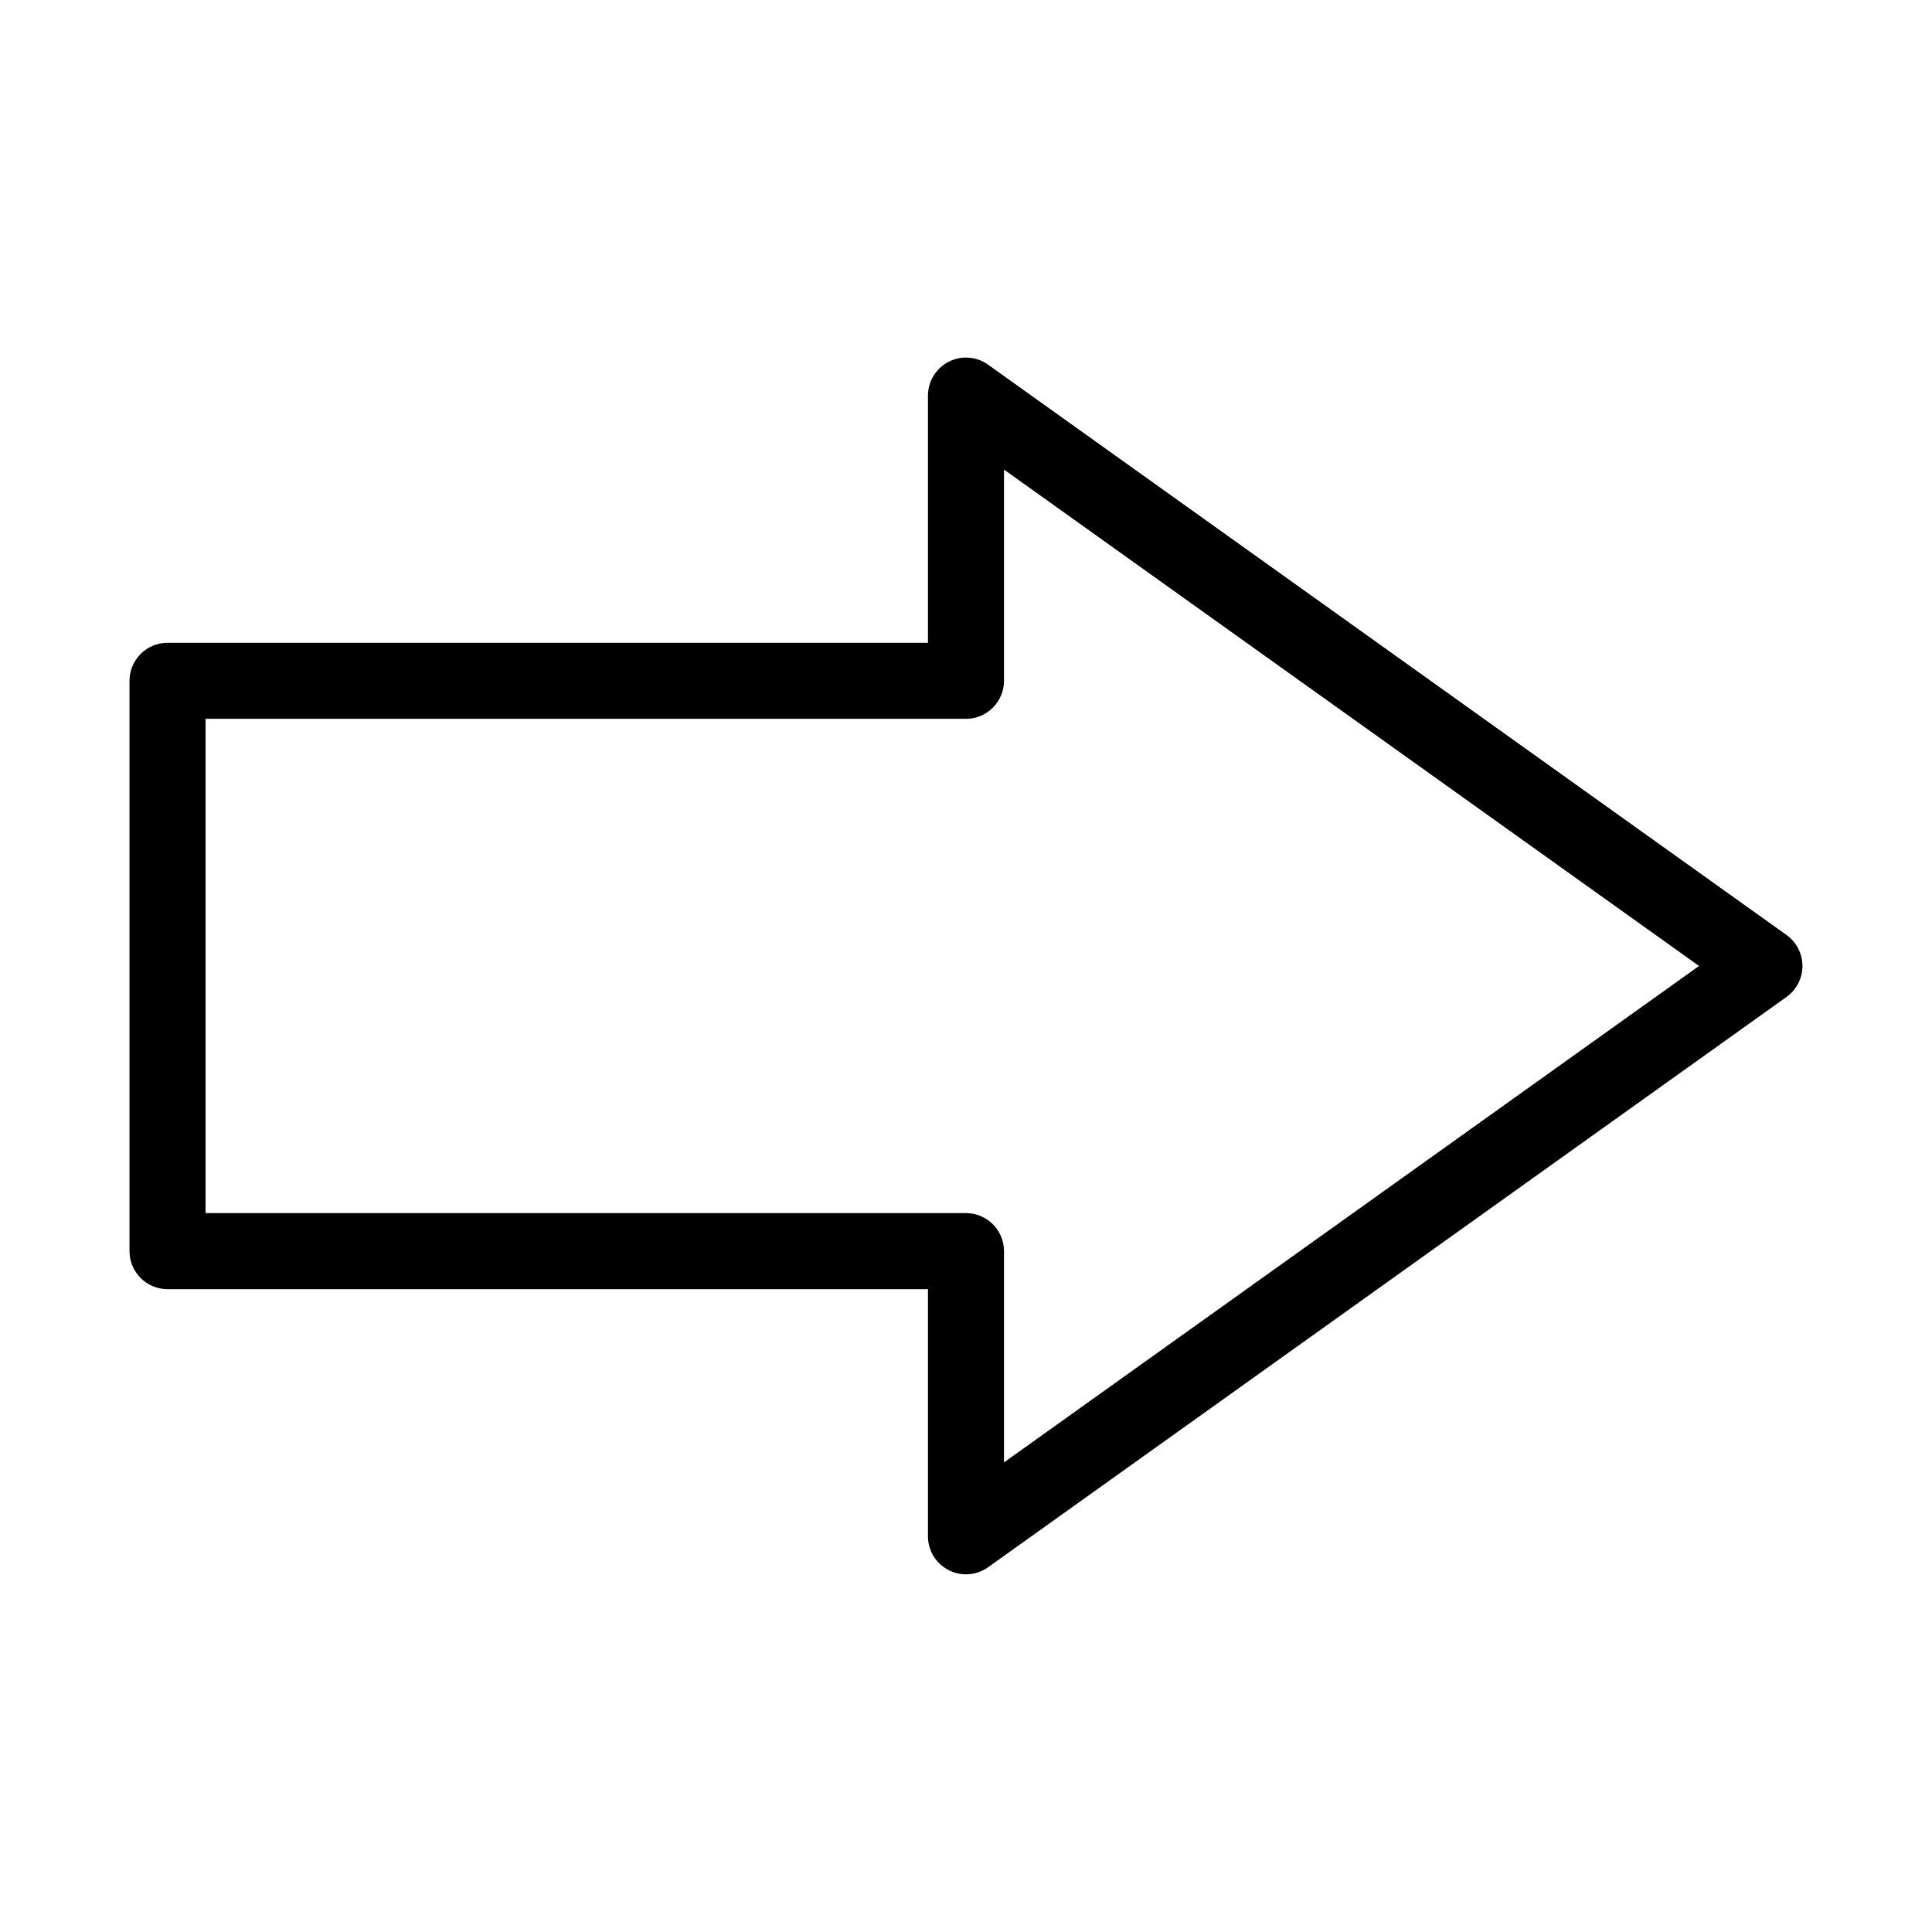
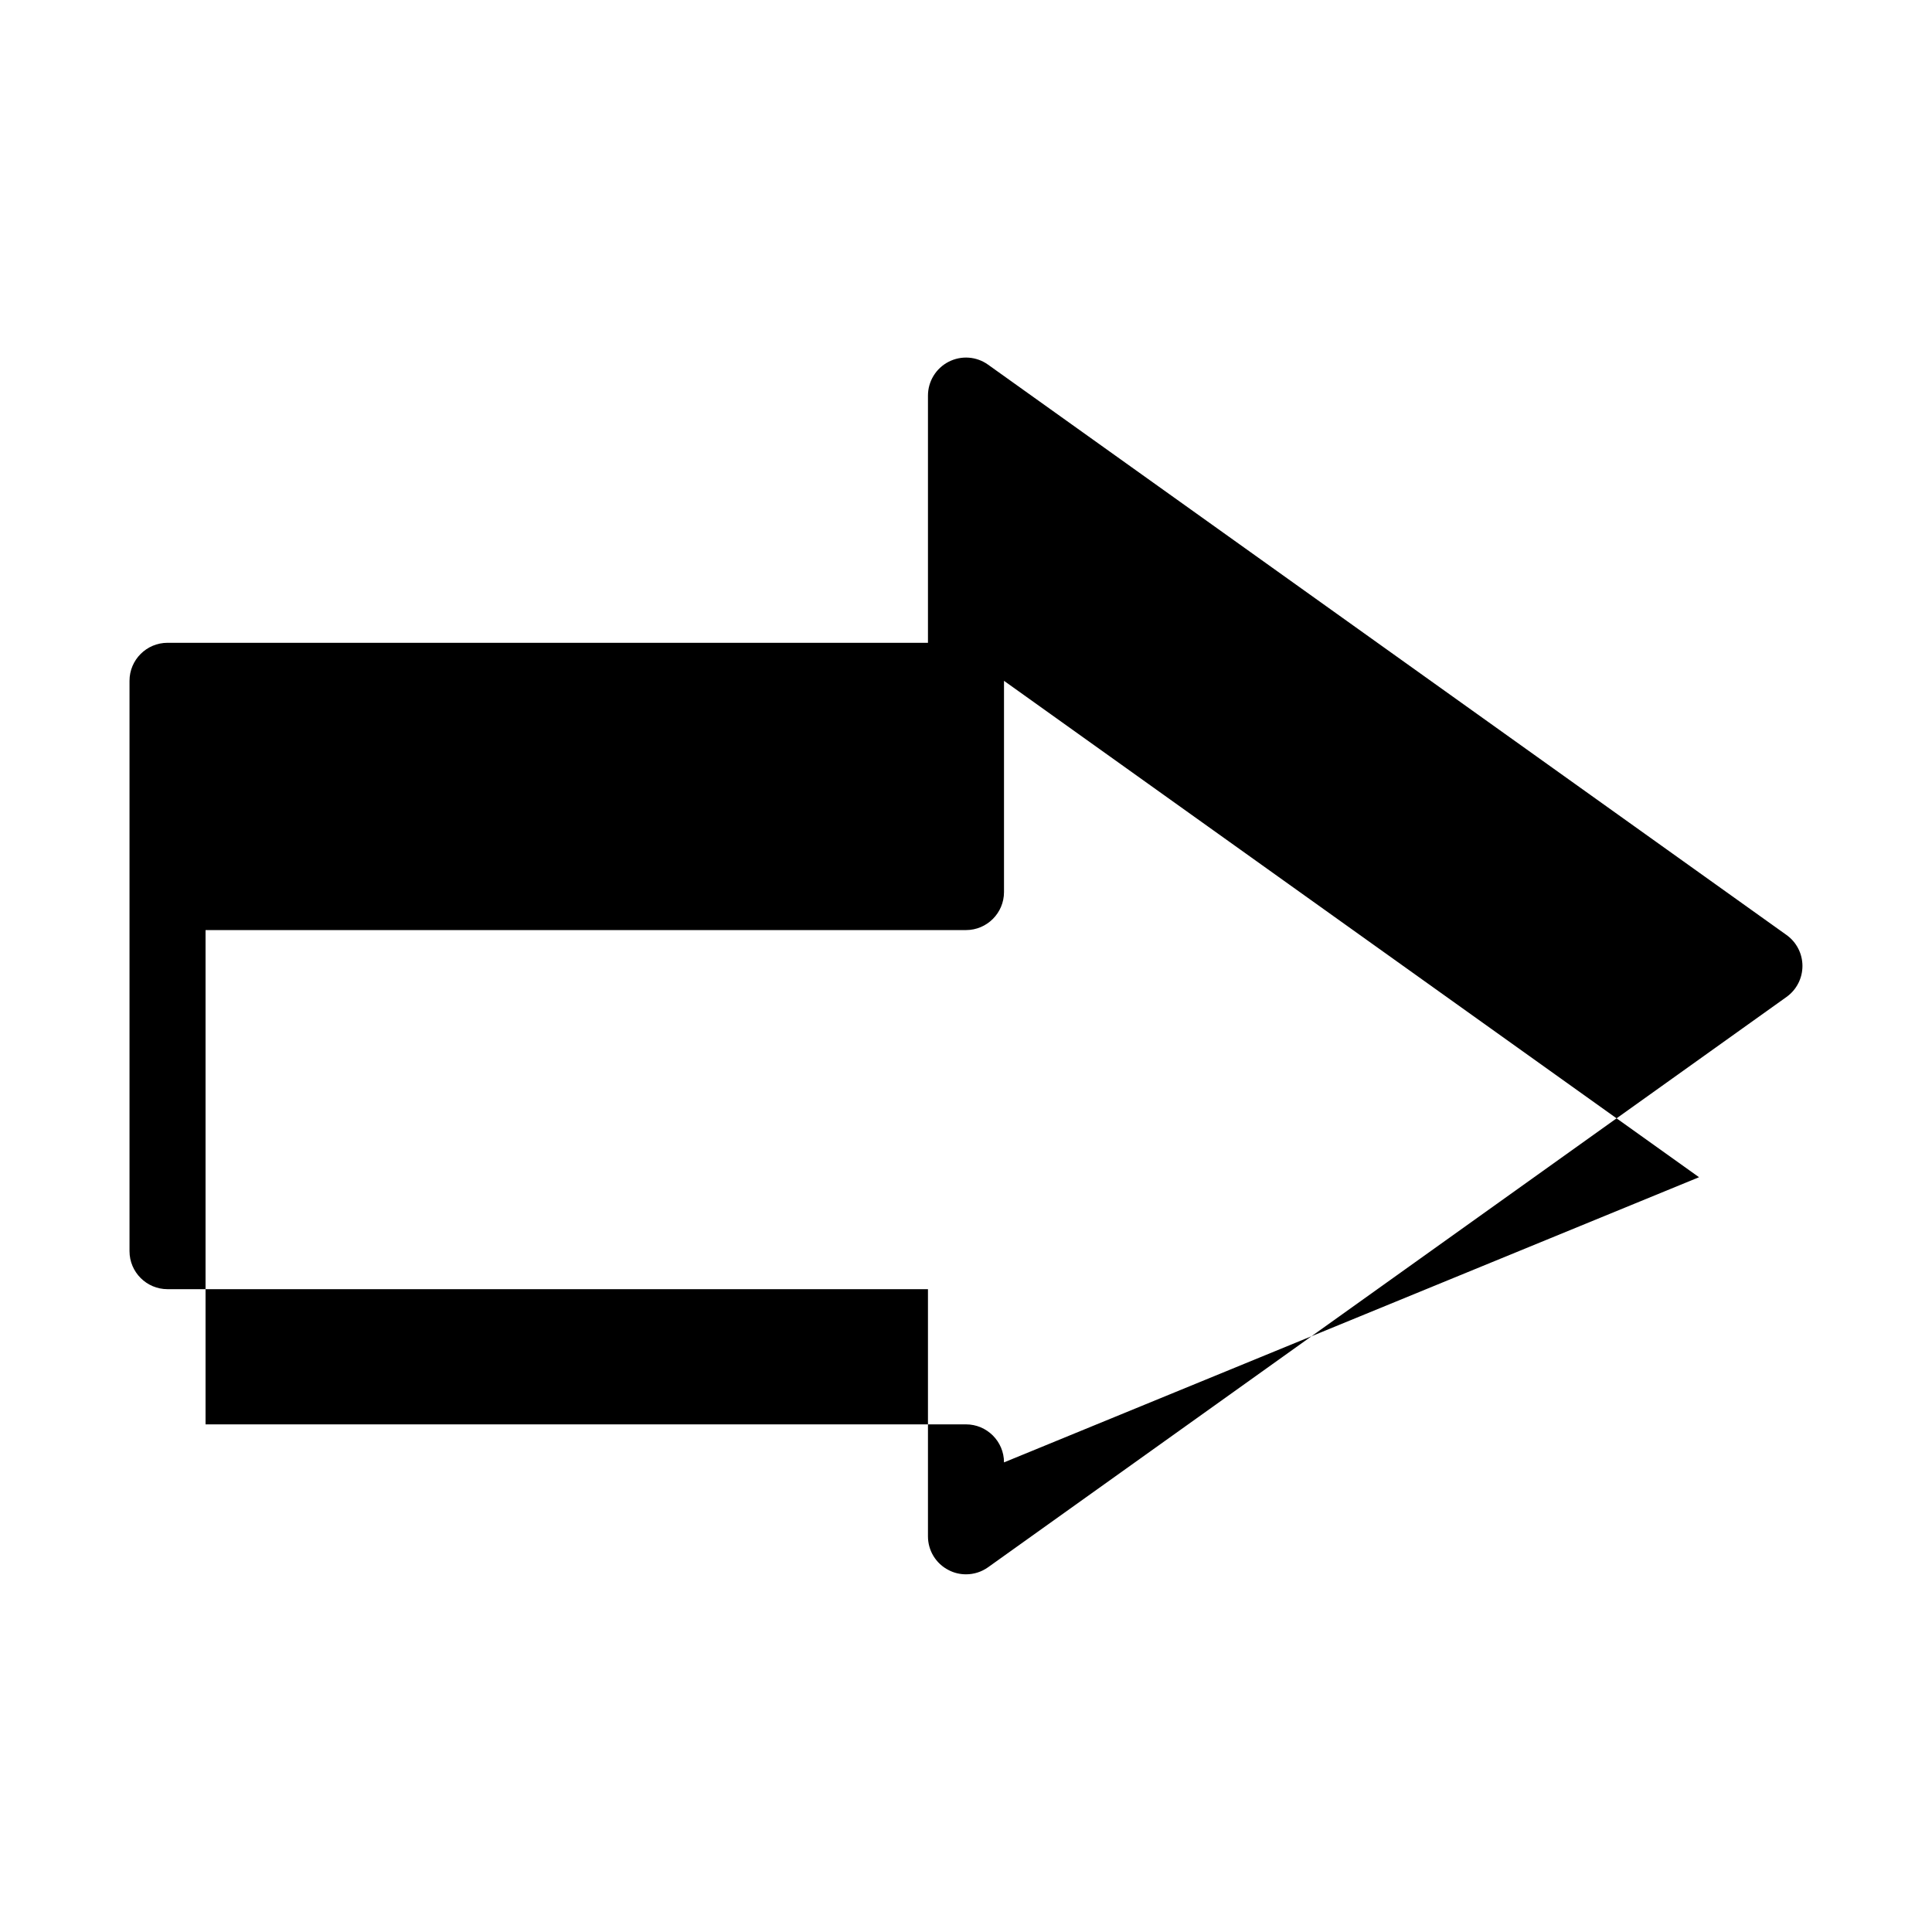
<svg xmlns="http://www.w3.org/2000/svg" fill="#000000" width="800px" height="800px" version="1.1" viewBox="144 144 512 512">
-   <path d="m405.86 240.65c-3.082-2.215-7.113-2.5-10.48-0.766-3.363 1.734-5.461 5.199-5.461 8.969v65.496h-201.52c-5.562 0-10.078 4.516-10.078 10.078v151.14c0 5.562 4.516 10.078 10.078 10.078h201.52v65.488c0 3.789 2.098 7.234 5.461 8.949 1.449 0.766 3.043 1.129 4.613 1.129 2.074 0 4.109-0.625 5.863-1.875l211.6-151.14c2.641-1.895 4.211-4.938 4.211-8.203s-1.57-6.309-4.211-8.203zm4.211 290.9v-55.984c0-5.562-4.516-10.078-10.078-10.078h-201.52v-130.99h201.52c5.562 0 10.078-4.516 10.078-10.078v-55.977l184.19 131.55z" />
+   <path d="m405.86 240.65c-3.082-2.215-7.113-2.5-10.48-0.766-3.363 1.734-5.461 5.199-5.461 8.969v65.496h-201.52c-5.562 0-10.078 4.516-10.078 10.078v151.14c0 5.562 4.516 10.078 10.078 10.078h201.52v65.488c0 3.789 2.098 7.234 5.461 8.949 1.449 0.766 3.043 1.129 4.613 1.129 2.074 0 4.109-0.625 5.863-1.875l211.6-151.14c2.641-1.895 4.211-4.938 4.211-8.203s-1.57-6.309-4.211-8.203zm4.211 290.9c0-5.562-4.516-10.078-10.078-10.078h-201.52v-130.99h201.52c5.562 0 10.078-4.516 10.078-10.078v-55.977l184.19 131.55z" />
</svg>